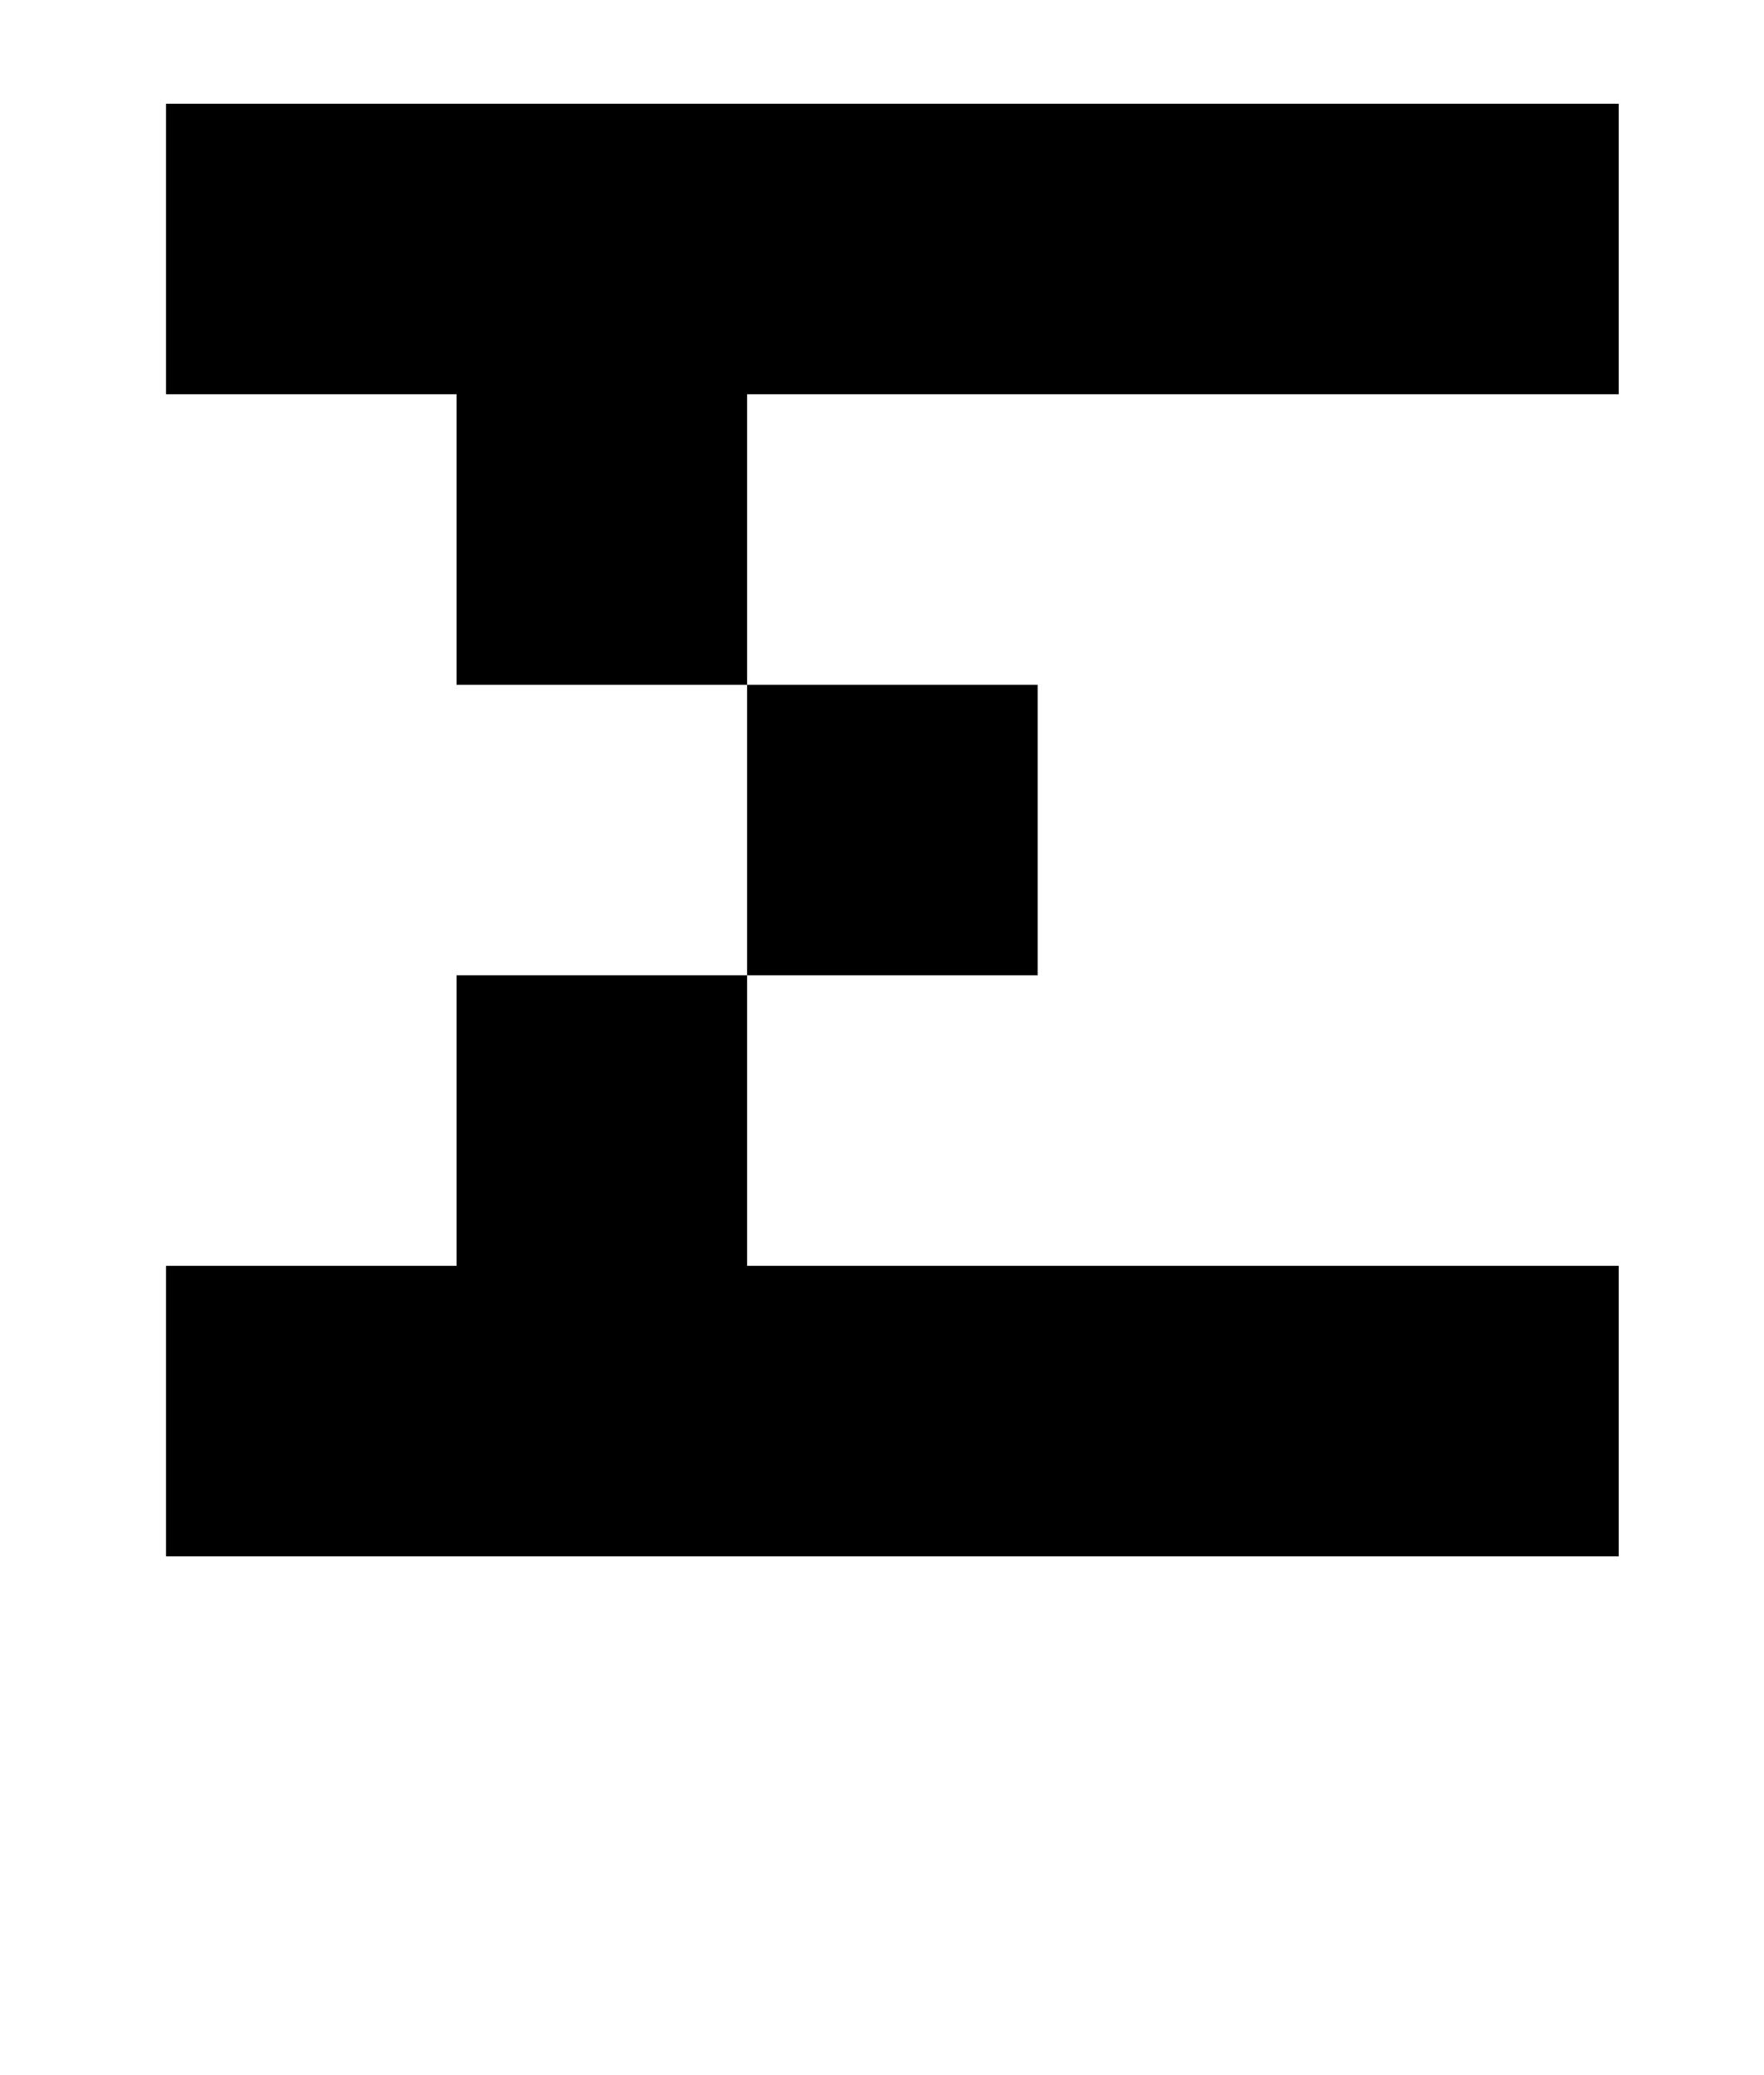
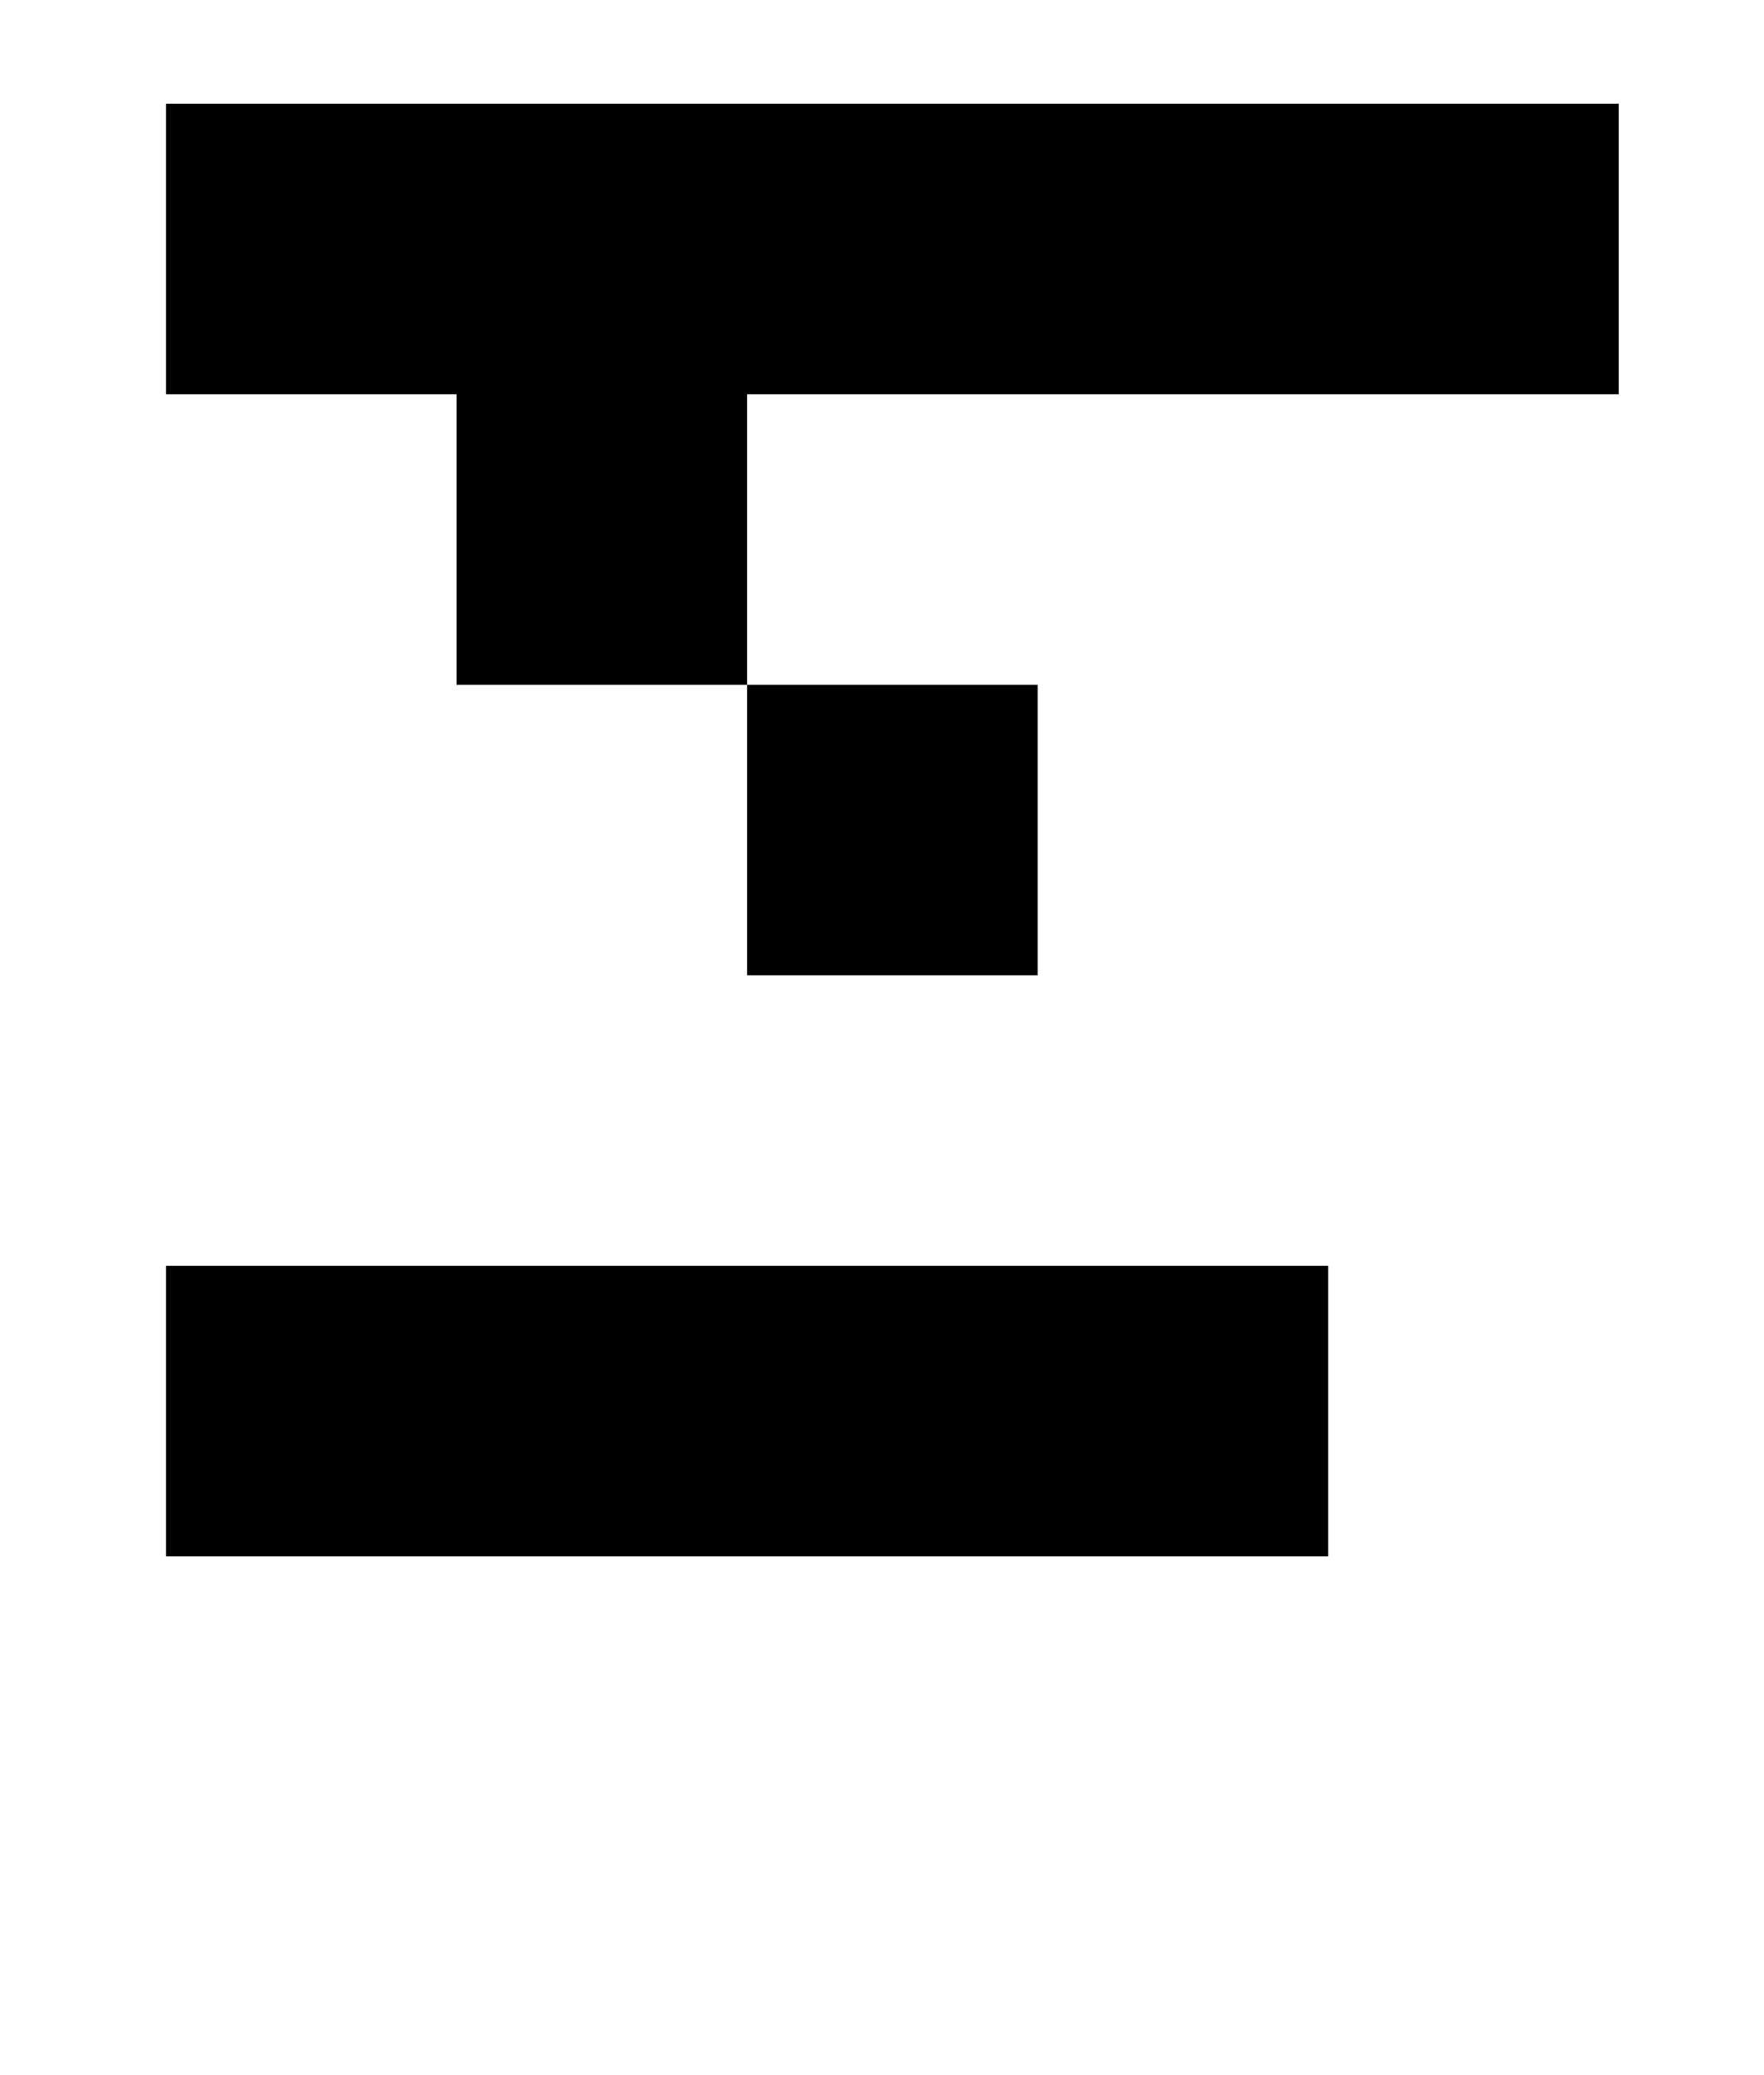
<svg xmlns="http://www.w3.org/2000/svg" version="1.1" viewBox="-10 0 850 1000">
-   <path fill="currentColor" d="M350 470v-140h-140v-140h-140v-140h700v140h-420v140h140v140h-140zM70 750v-140h140v-140h140v140h420v140h-700z" />
+   <path fill="currentColor" d="M350 470v-140h-140v-140h-140v-140h700v140h-420v140h140v140h-140zM70 750v-140h140v-140v140h420v140h-700z" />
</svg>